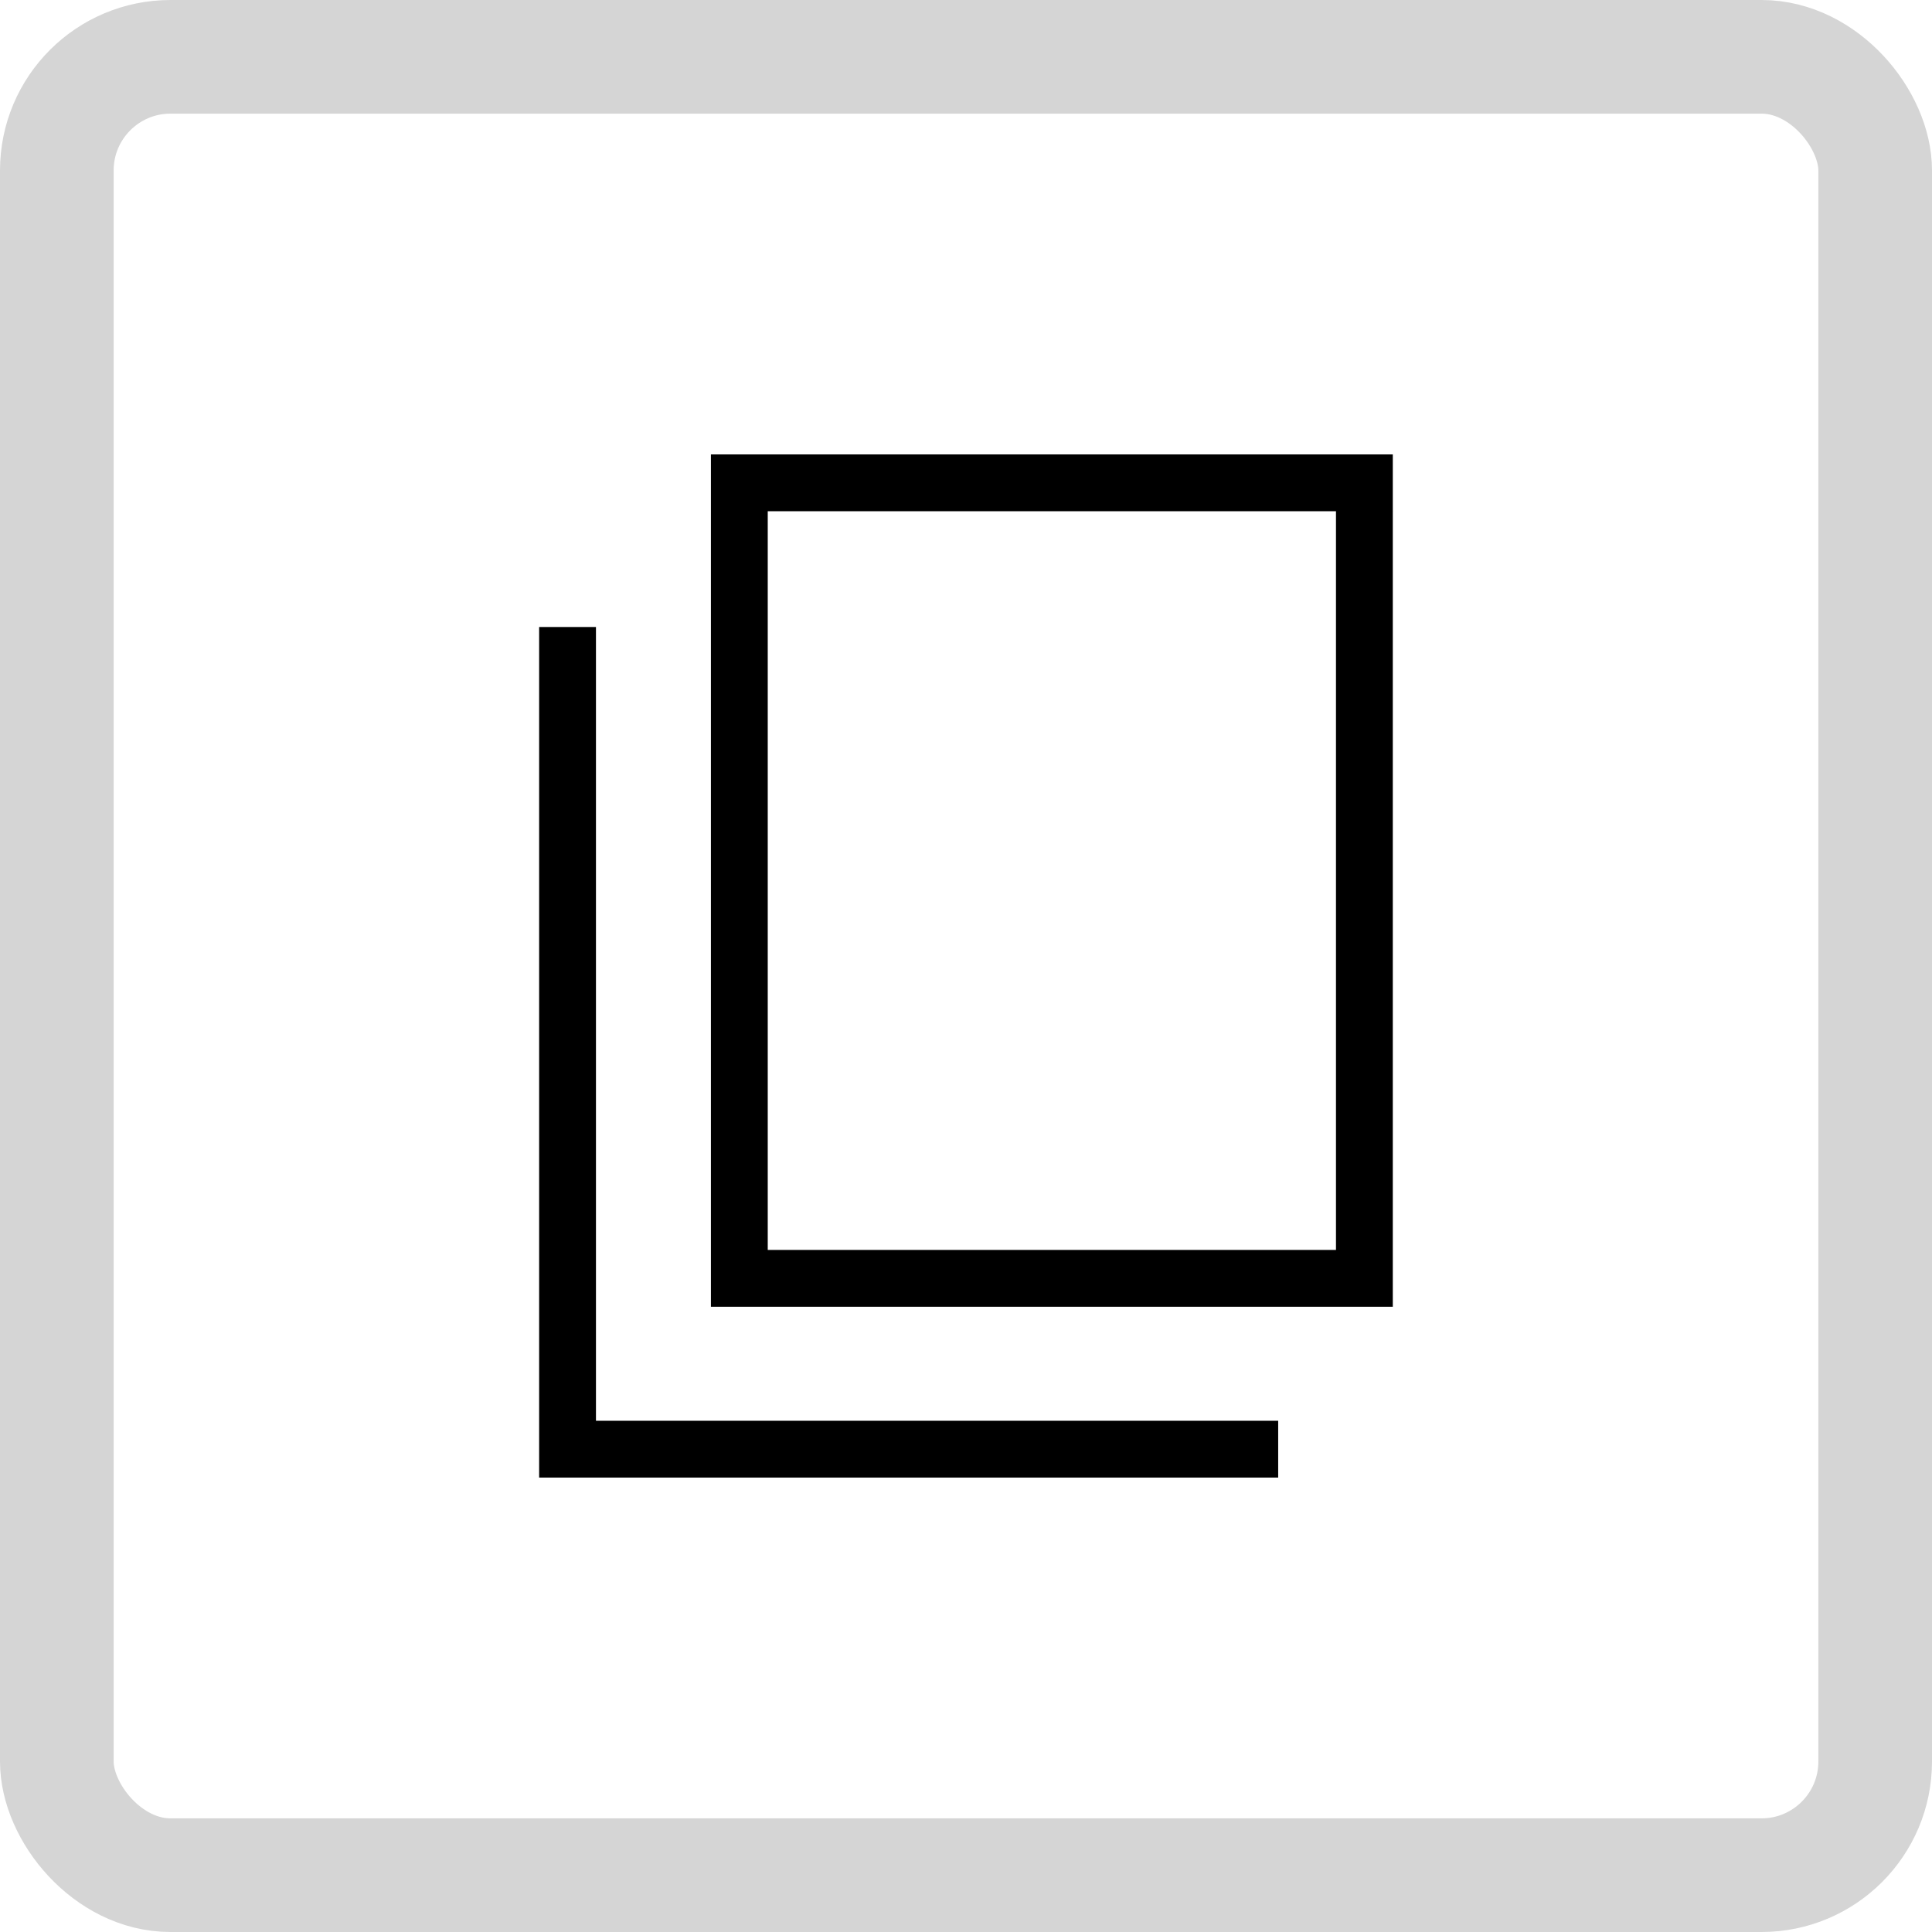
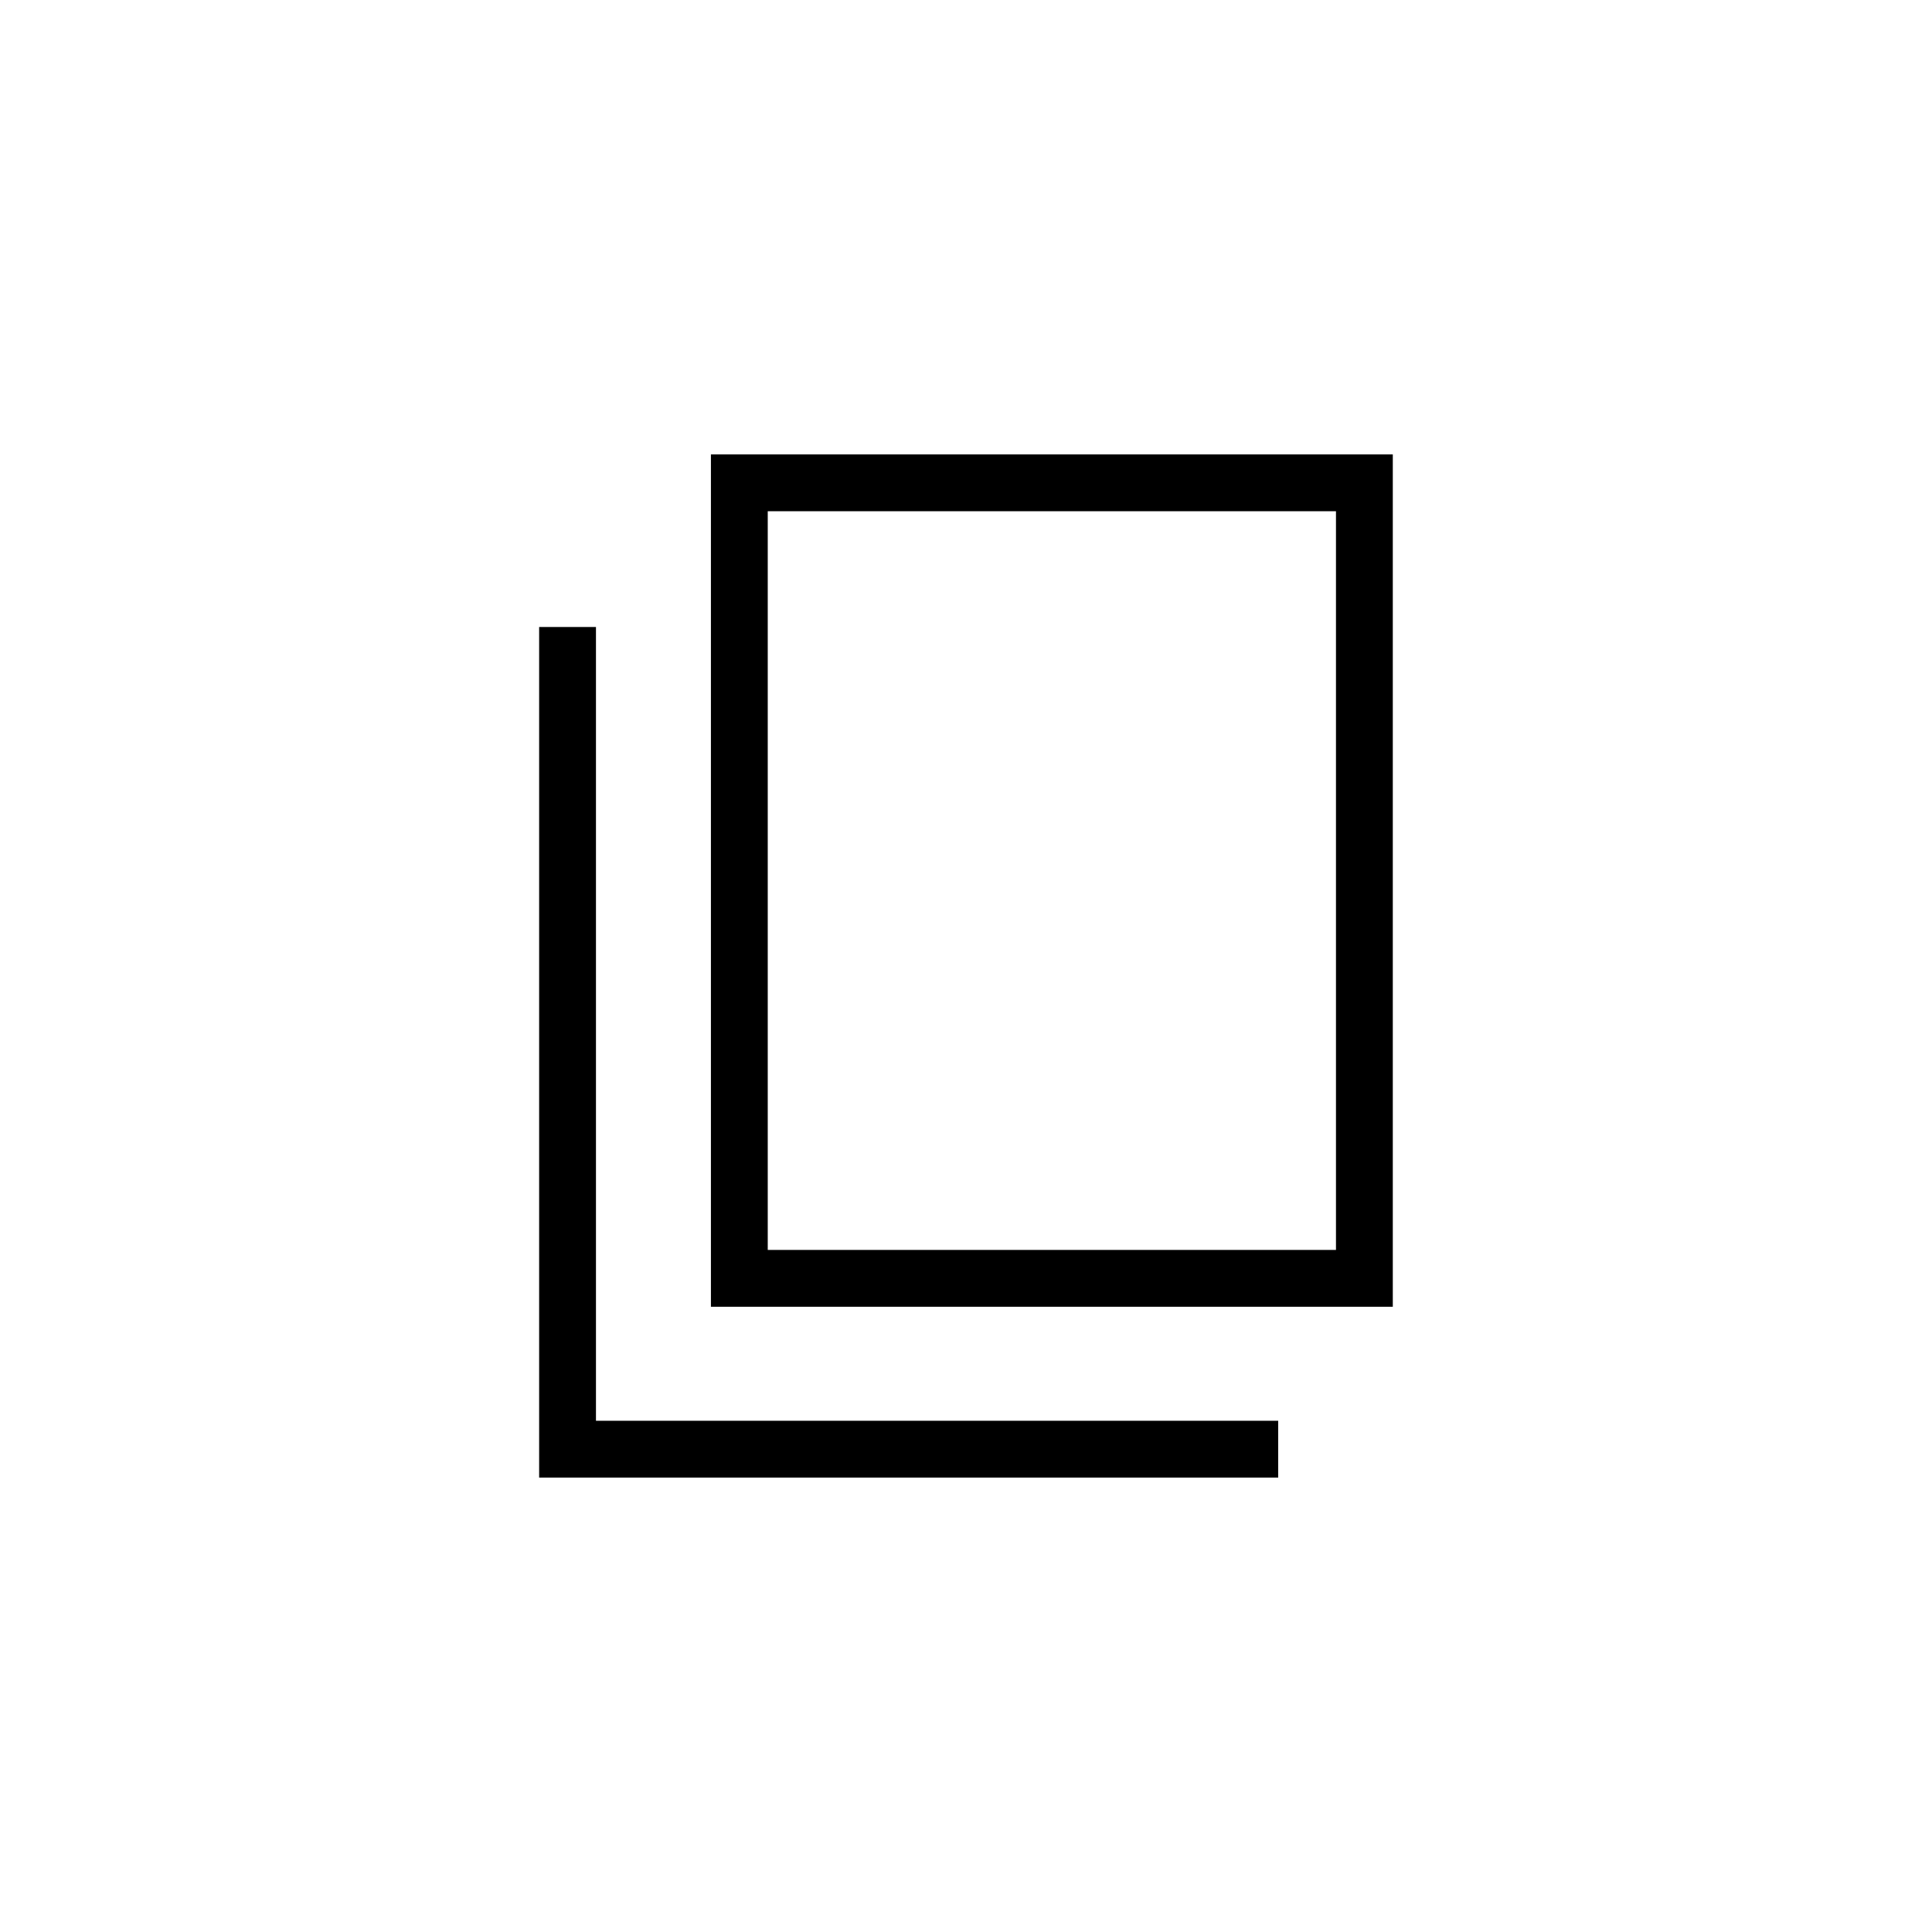
<svg xmlns="http://www.w3.org/2000/svg" width="34" height="34" viewBox="0 0 34 34">
  <g id="icon-rechteckfenster" transform="translate(-0.156)">
    <g id="Rechteck_315" data-name="Rechteck 315" transform="translate(0.156)" fill="none" stroke="#d5d5d5" stroke-width="2">
      <rect width="34" height="34" rx="3" stroke="none" />
-       <rect x="1" y="1" width="32" height="32" rx="2" fill="none" />
    </g>
    <g id="Gruppe_6776" data-name="Gruppe 6776" transform="translate(9.644 7.997)">
      <path id="Pfad_14407" data-name="Pfad 14407" d="M4.023,1h10V14h-10Zm-1,14h12V0h-12Z" />
      <path id="Pfad_14408" data-name="Pfad 14408" d="M0,3.037V18.006H13.006v-1H1V3.037Z" />
    </g>
  </g>
</svg>